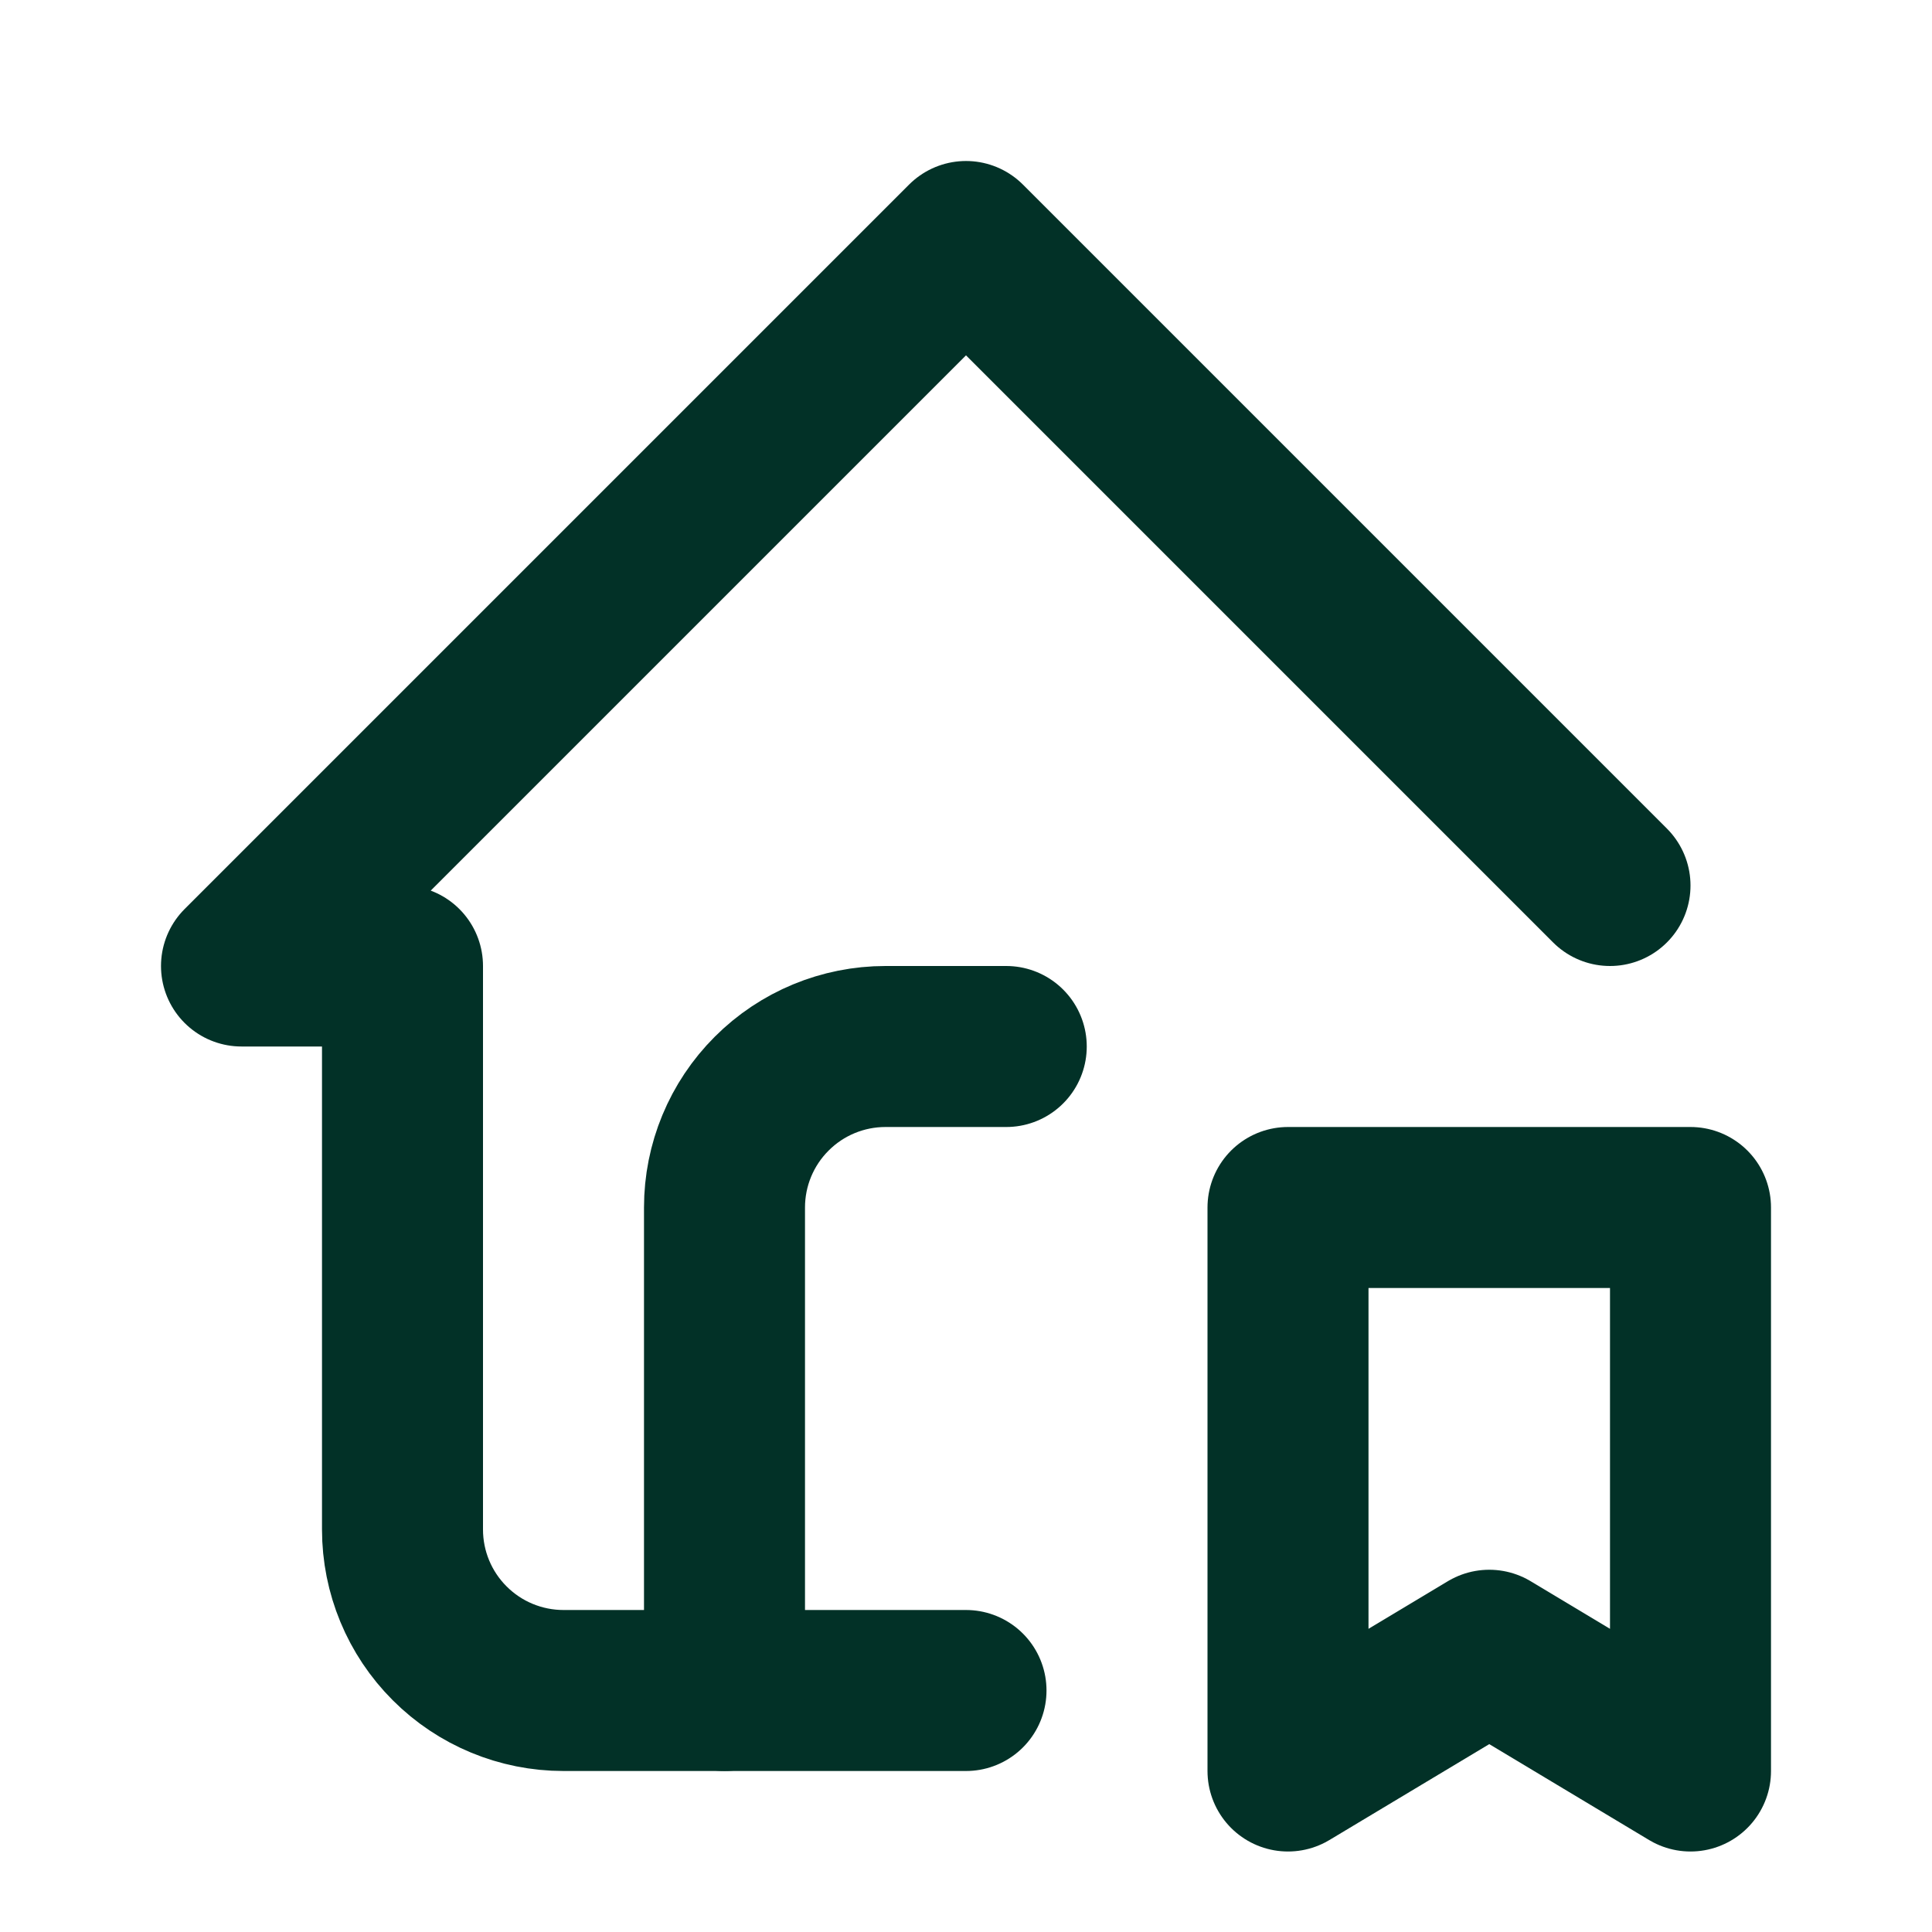
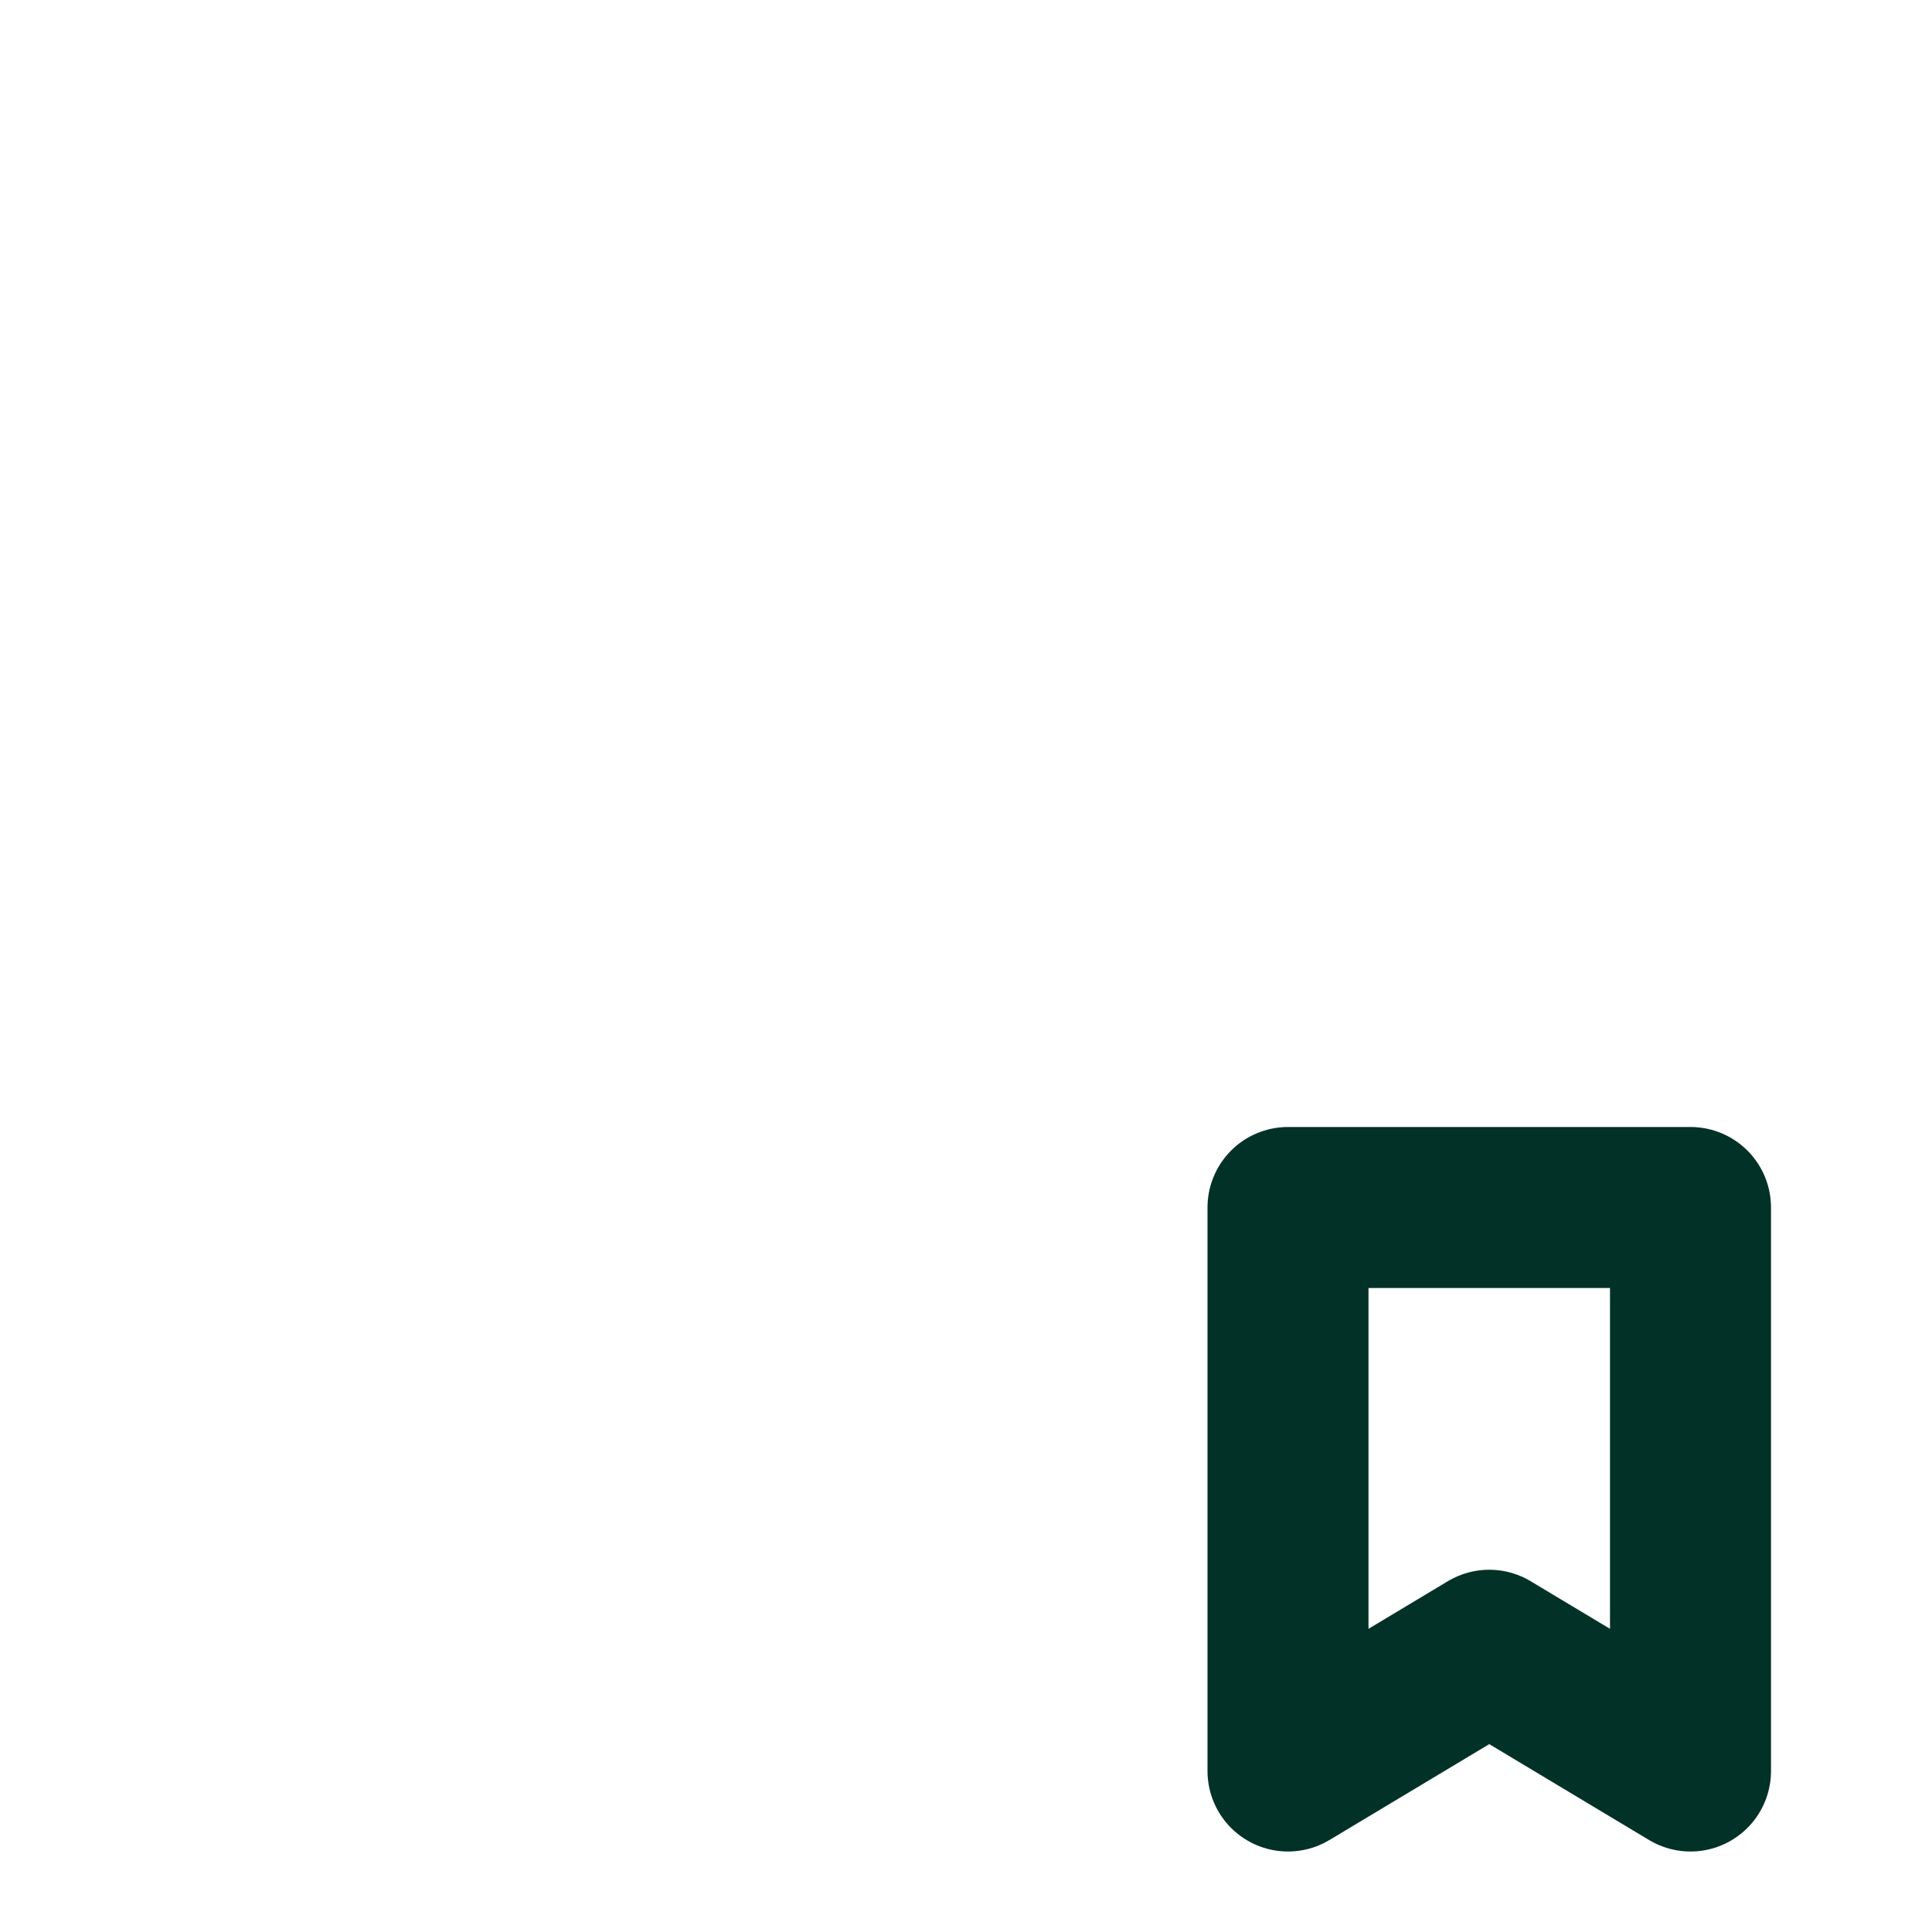
<svg xmlns="http://www.w3.org/2000/svg" width="48" height="48" viewBox="0 0 48 48" fill="none">
  <path d="M32 30H42V44L37 41L32 44V30Z" stroke="#023127" stroke-width="4" stroke-linecap="round" stroke-linejoin="round" />
-   <path d="M40 22L24 6L6 24H10V38C10 39.061 10.421 40.078 11.172 40.828C11.922 41.579 12.939 42 14 42H24" stroke="#023127" stroke-width="4" stroke-linecap="round" stroke-linejoin="round" />
-   <path d="M18 42V30C18 28.939 18.421 27.922 19.172 27.172C19.922 26.421 20.939 26 22 26H25" stroke="#023127" stroke-width="4" stroke-linecap="round" stroke-linejoin="round" />
</svg>